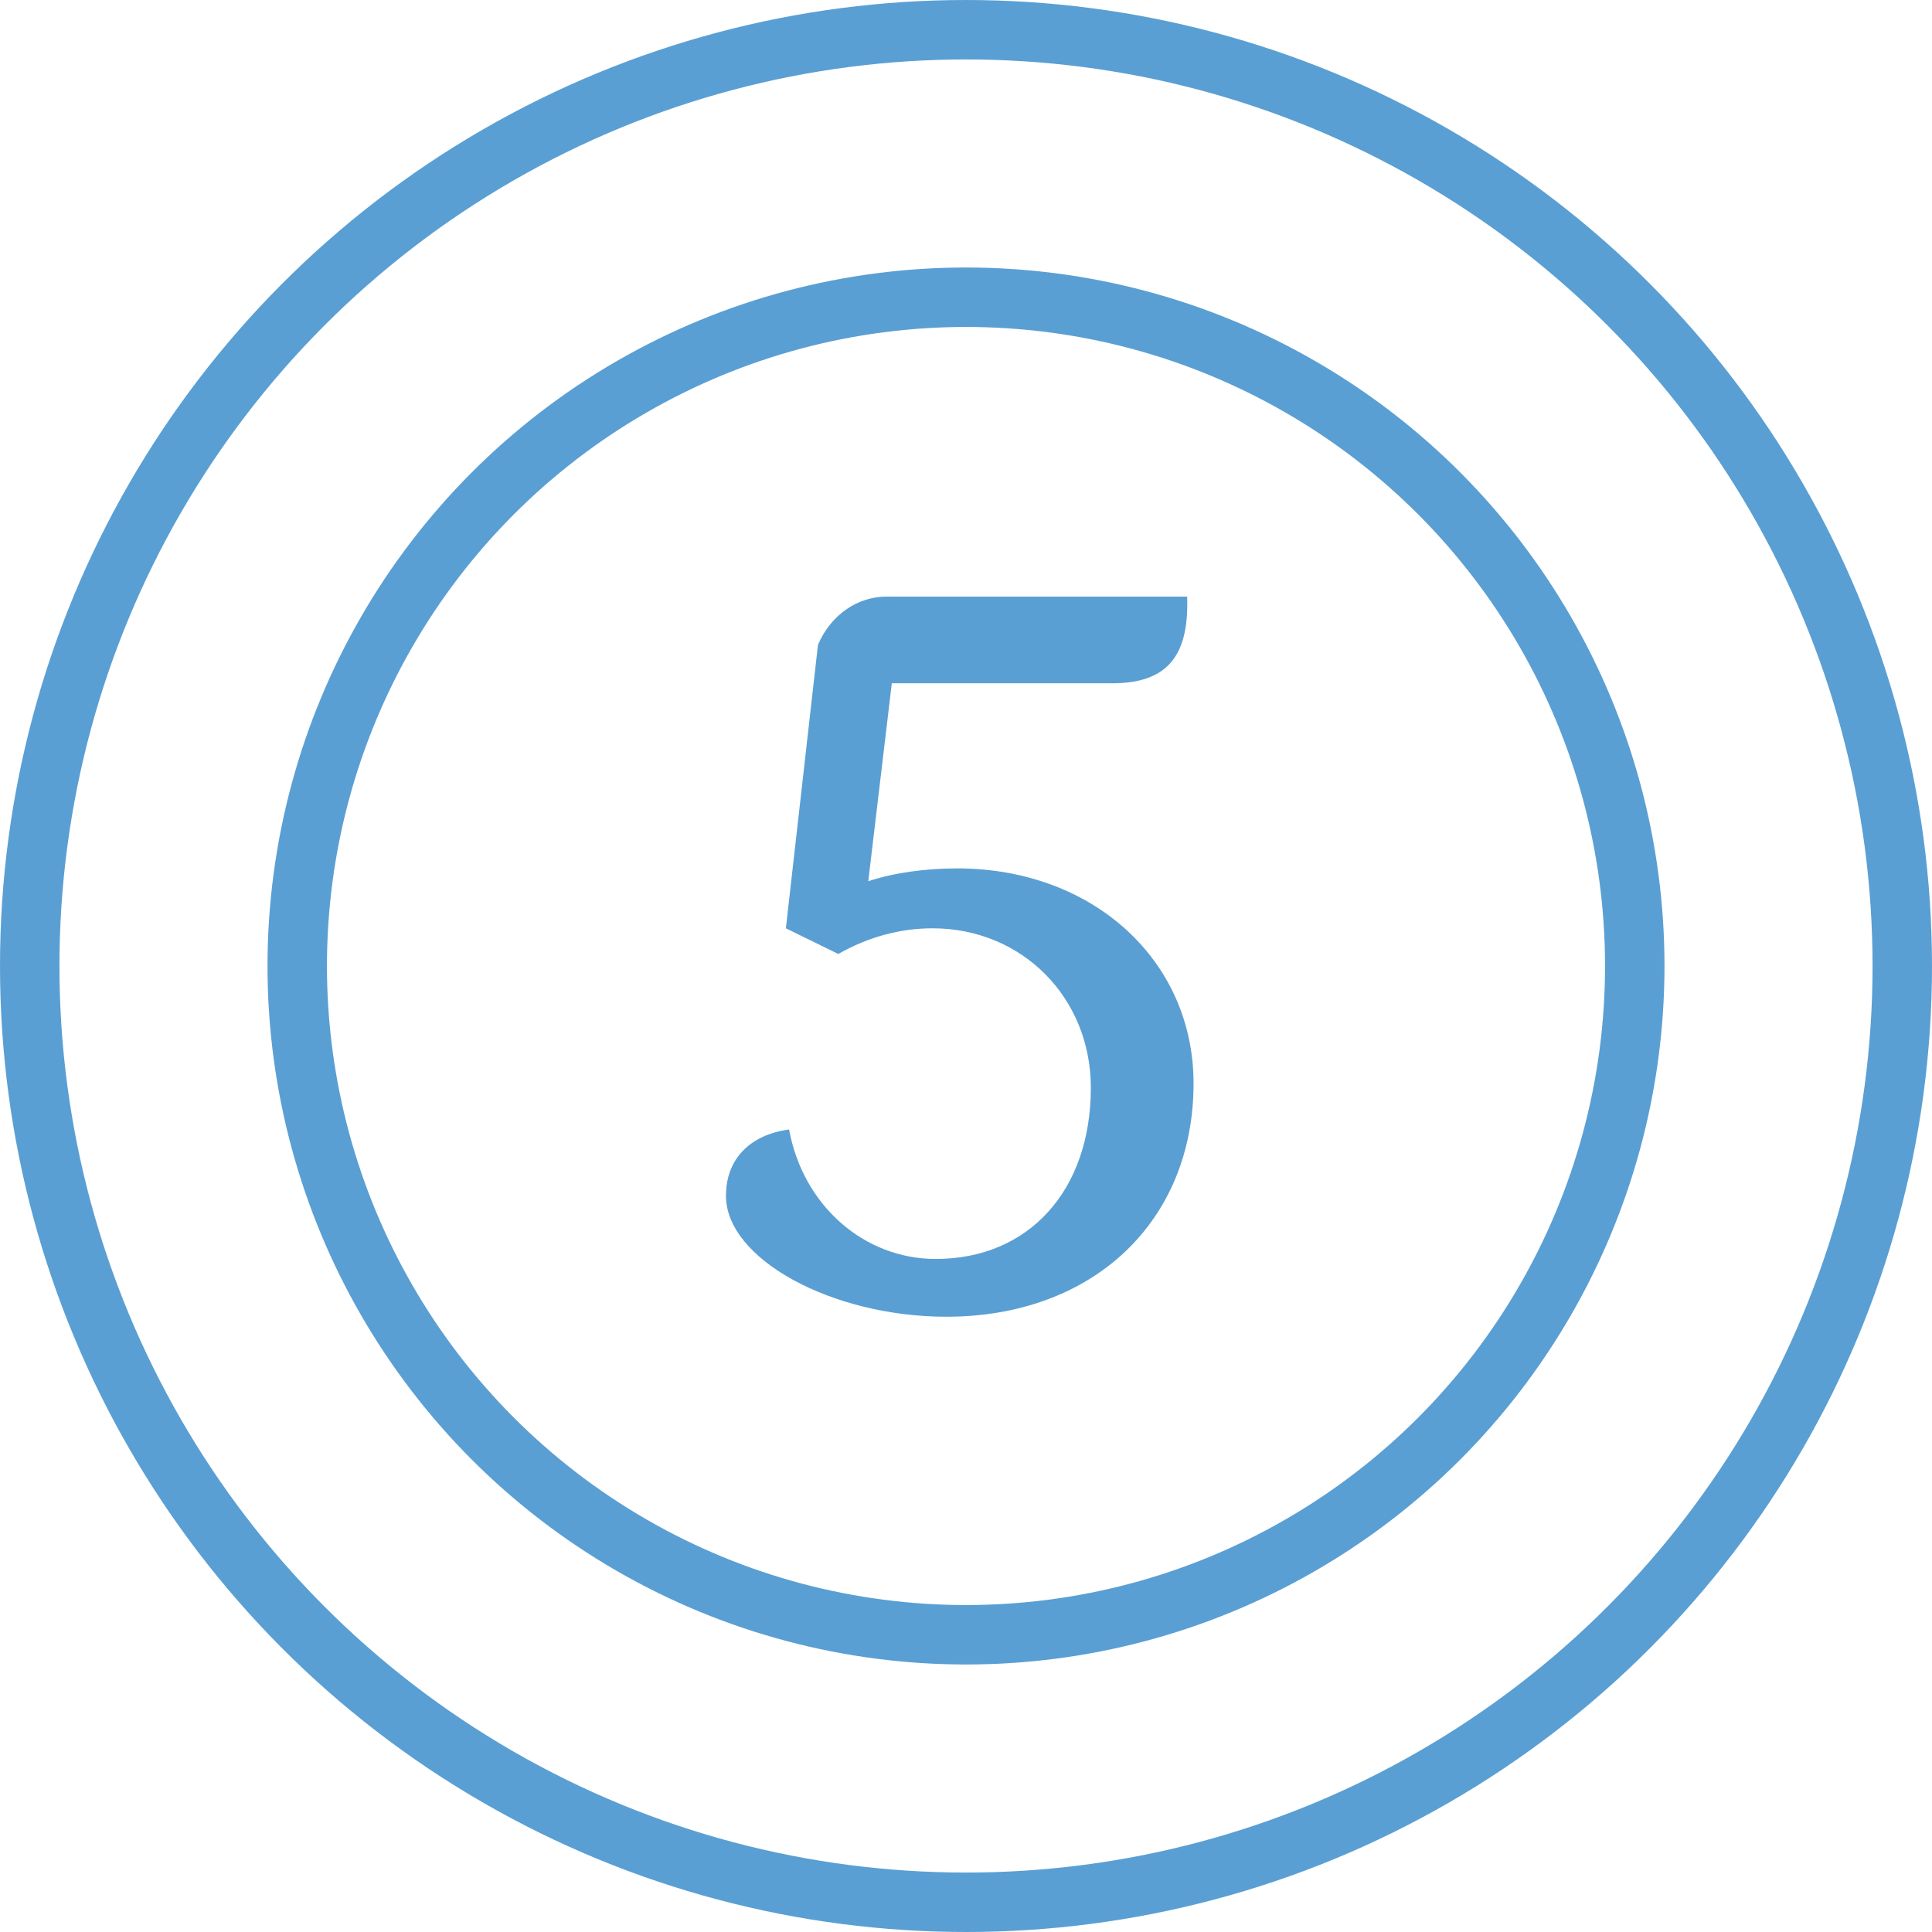
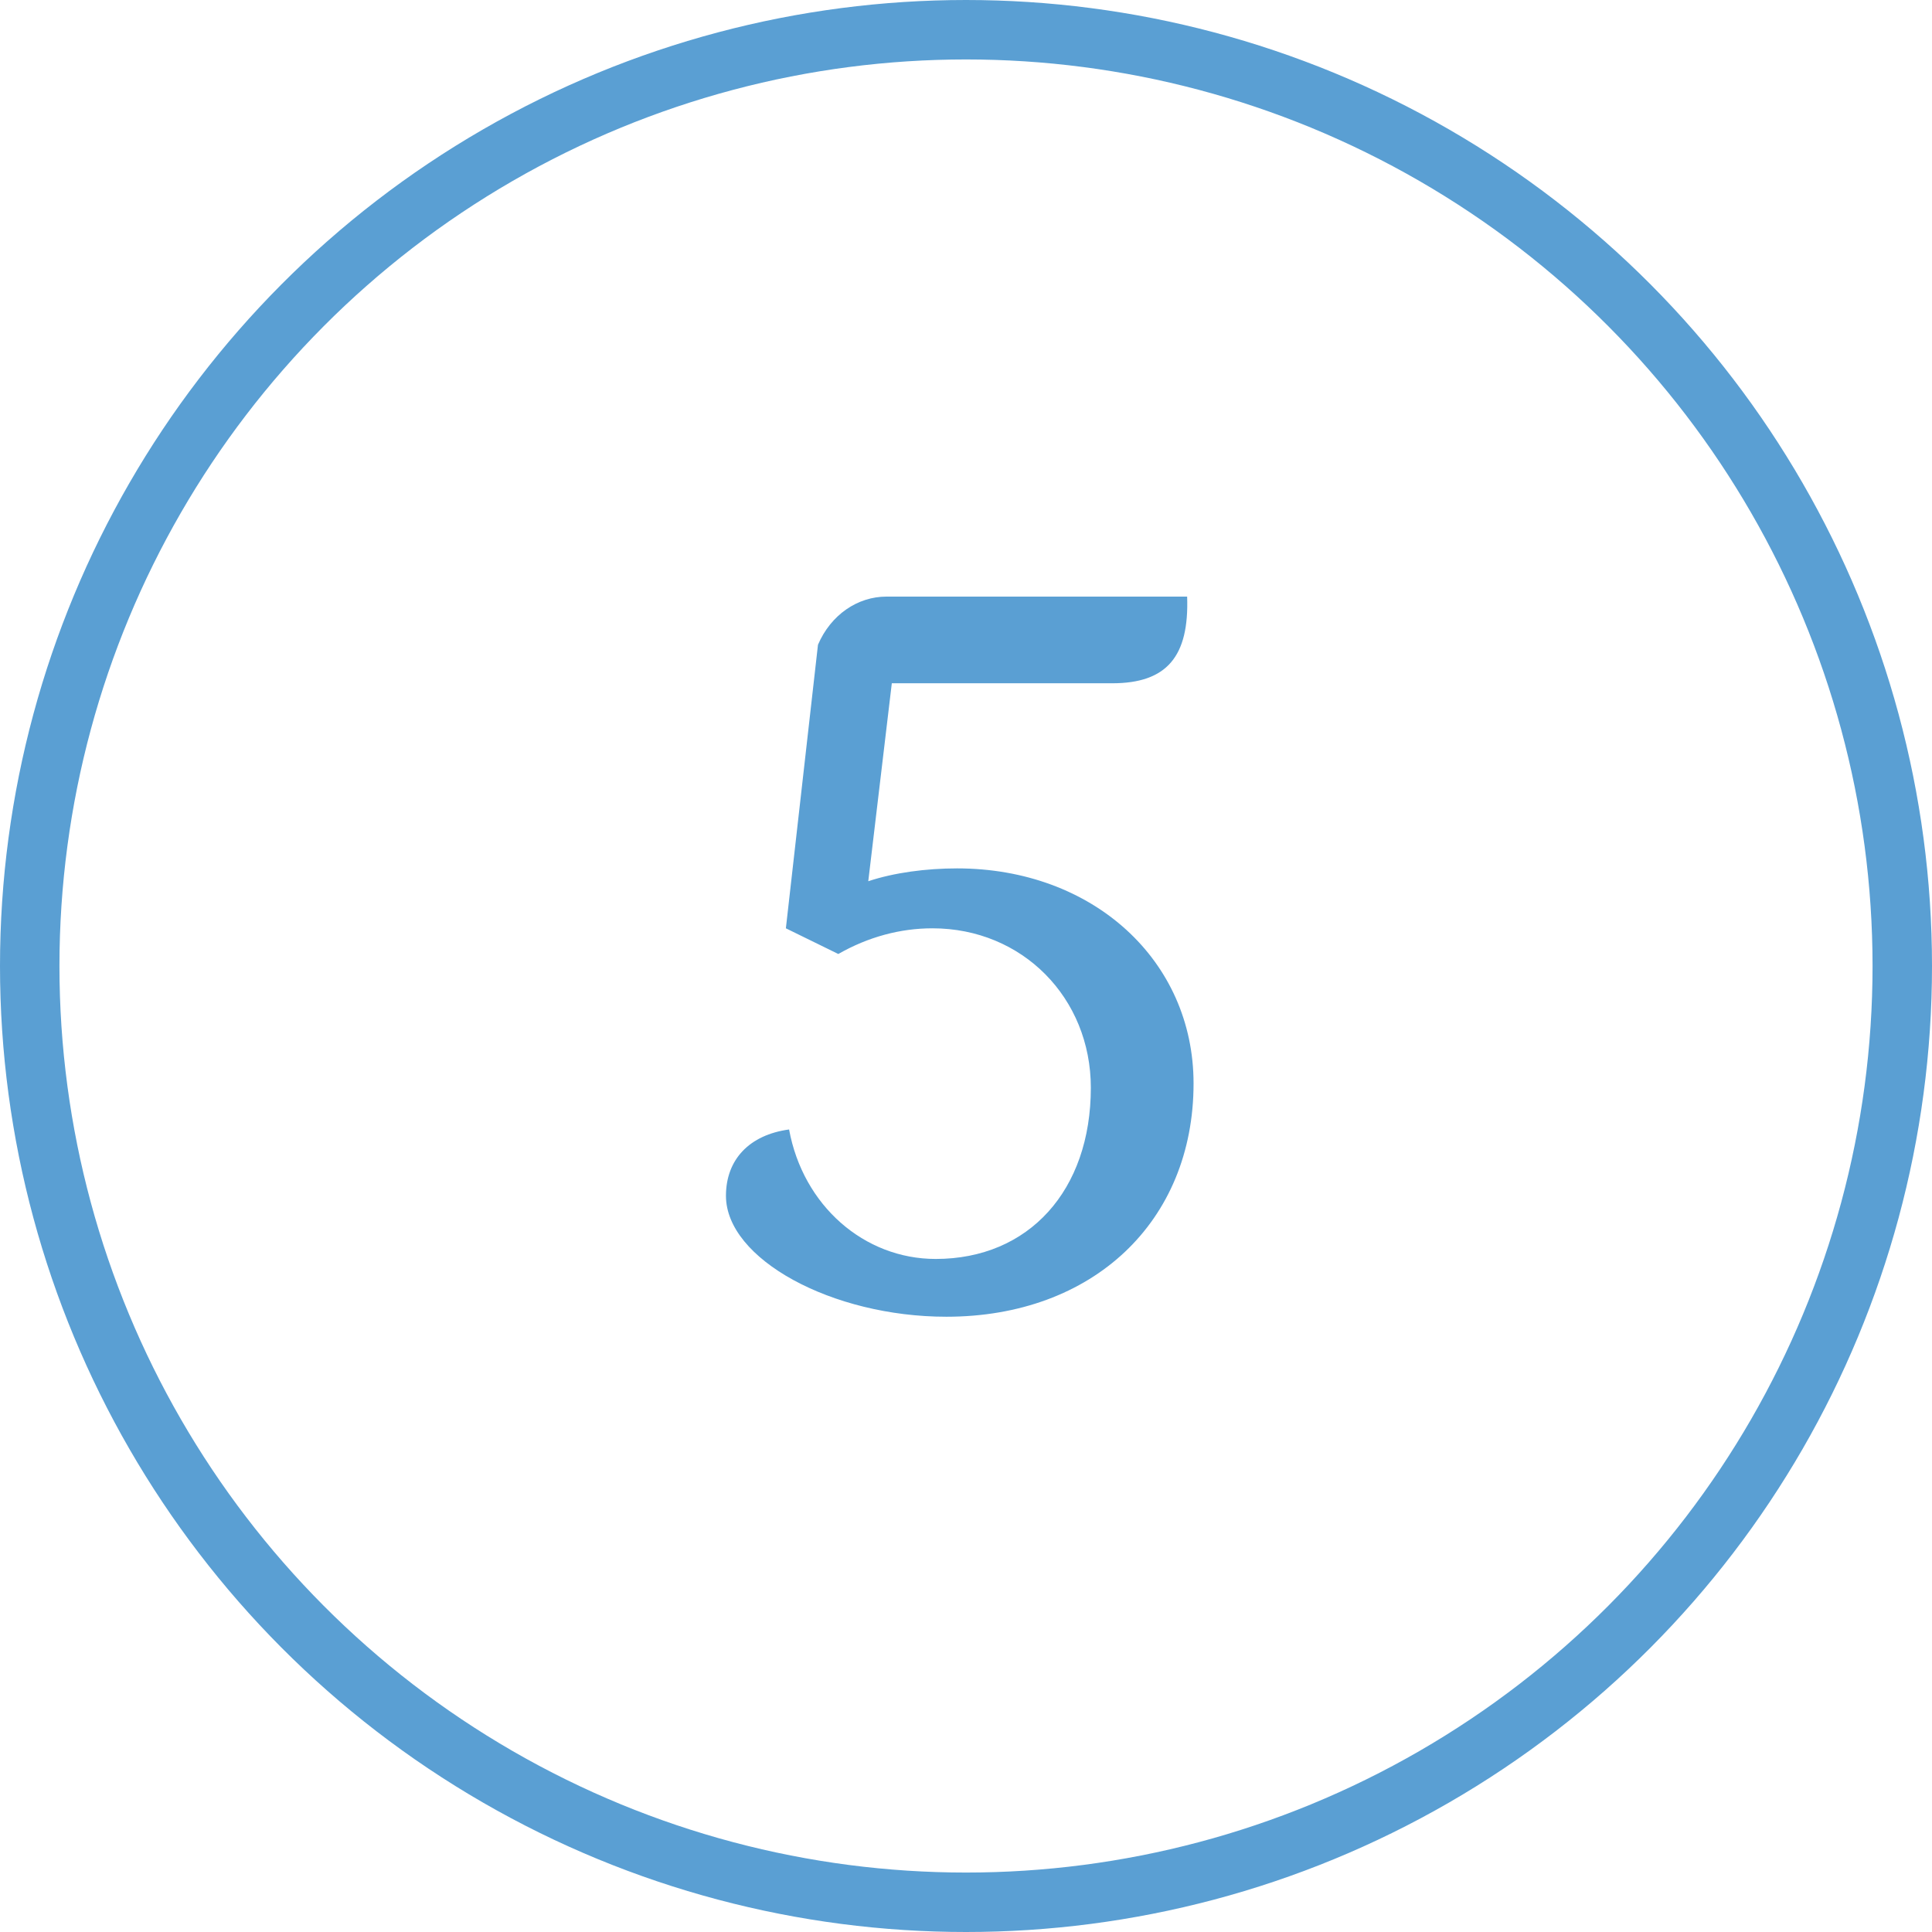
<svg xmlns="http://www.w3.org/2000/svg" width="65" height="65" viewBox="0 0 65 65" fill="none">
  <circle cx="32.5" cy="32.5" r="31.5" stroke="#5A9FD3" stroke-width="2" />
-   <circle cx="32.5" cy="32.5" r="22.5" stroke="#5A9FD3" stroke-width="2" />
  <path d="M31.84 44.3C27.988 44.3 24.424 42.356 24.424 40.232C24.424 39.008 25.216 38.18 26.548 38C27.016 40.556 29.068 42.356 31.48 42.356C34.612 42.356 36.7 40.052 36.7 36.596C36.7 33.572 34.396 31.232 31.372 31.232C30.292 31.232 29.212 31.52 28.204 32.096L26.44 31.232L27.52 21.692C27.952 20.684 28.852 20.072 29.824 20.072H39.94C40.012 22.088 39.256 22.988 37.42 22.988H30.004L29.212 29.648C30.076 29.36 31.156 29.216 32.2 29.216C36.772 29.216 40.156 32.312 40.156 36.452C40.156 41.096 36.772 44.3 31.84 44.3Z" fill="#5A9FD3" />
</svg>